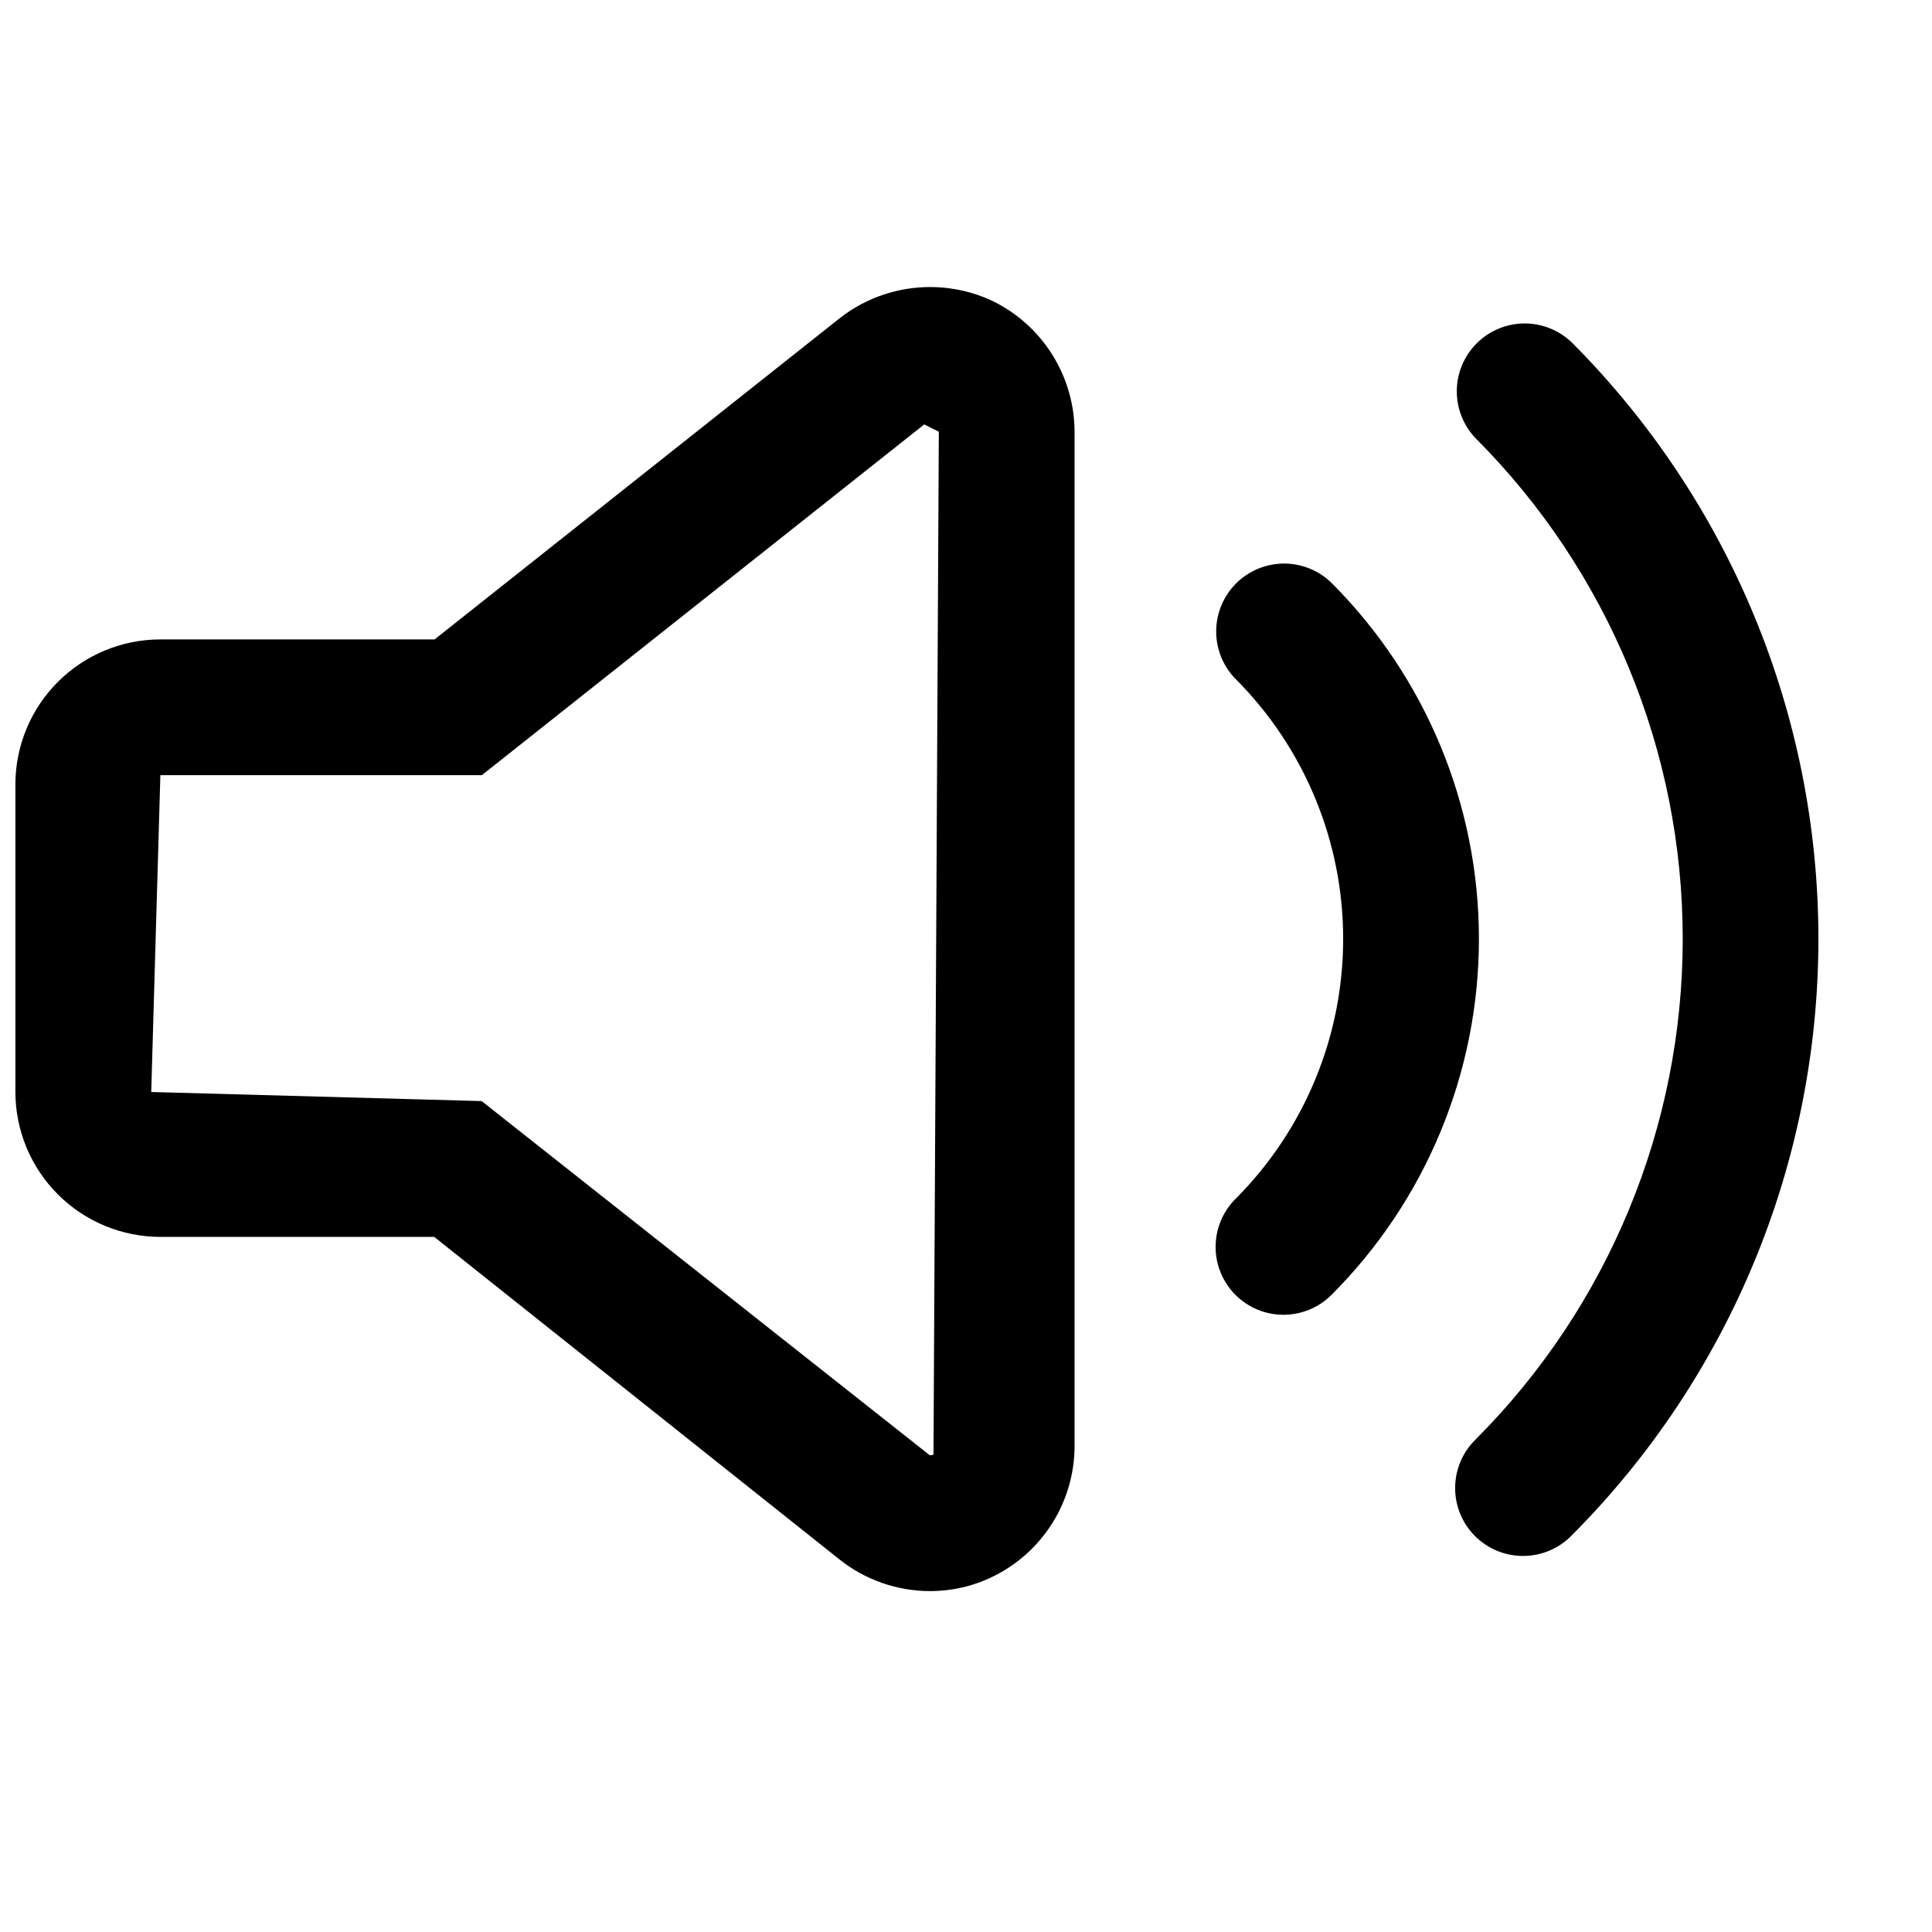
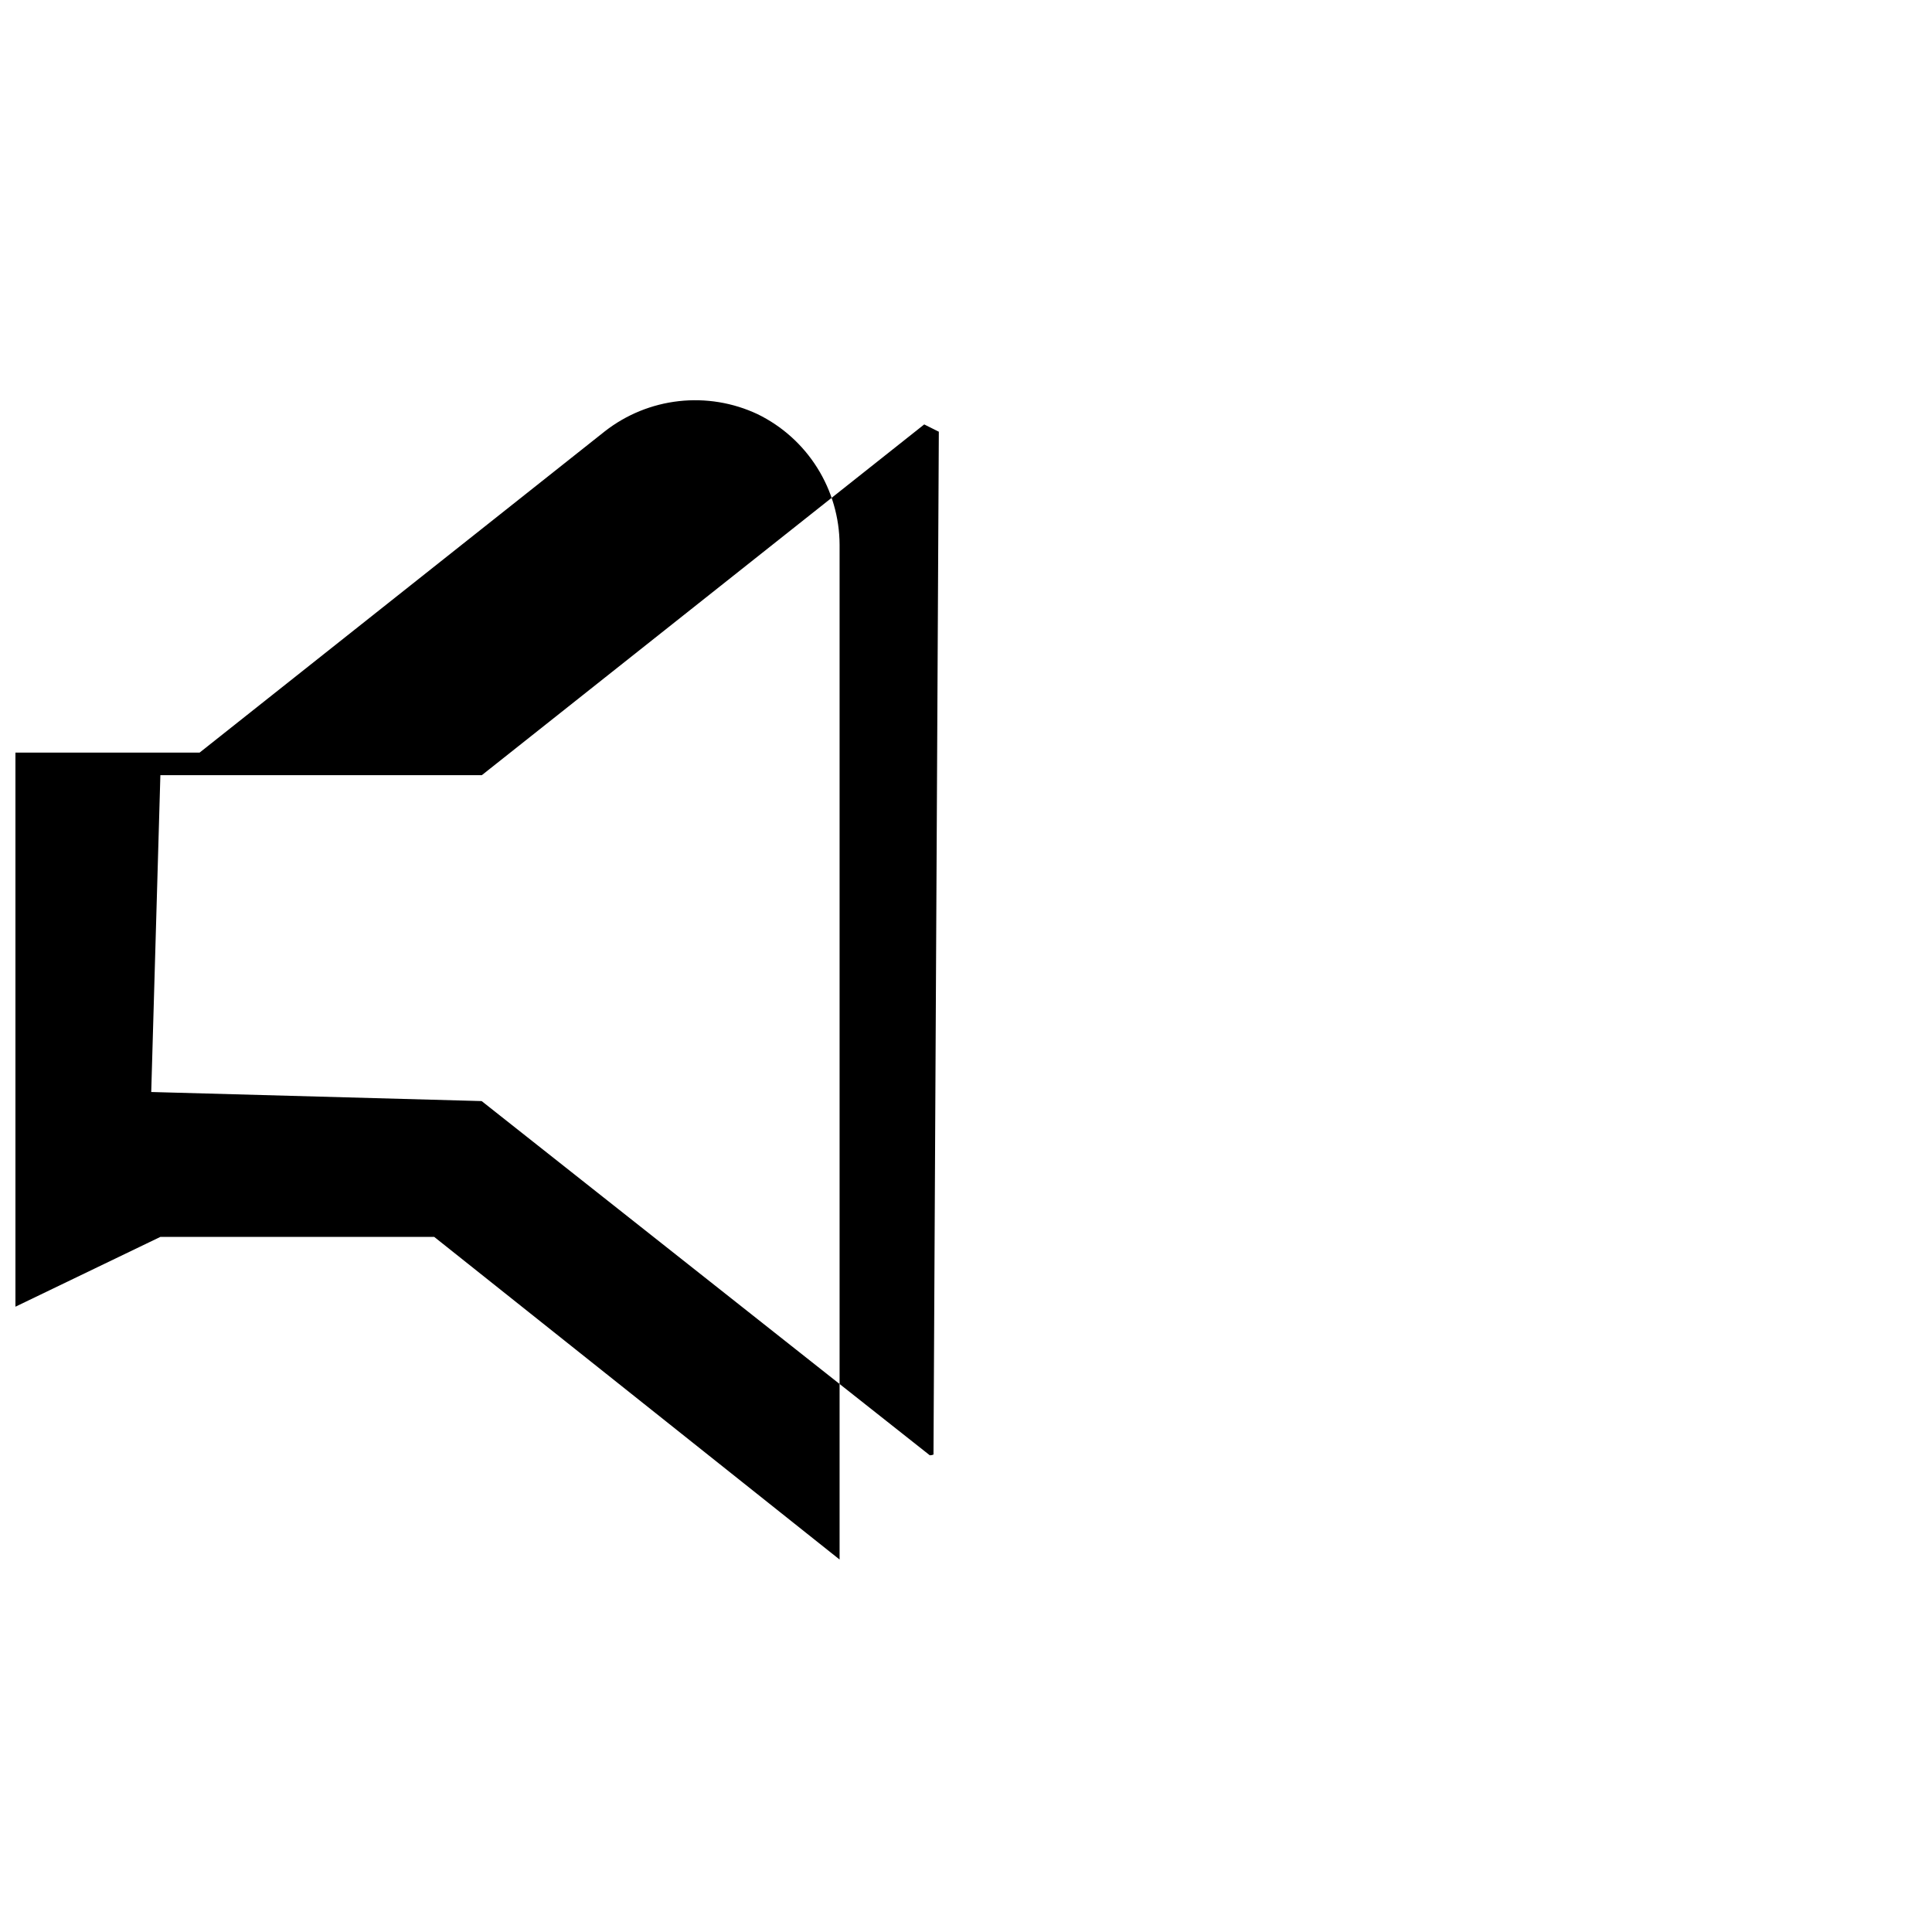
<svg xmlns="http://www.w3.org/2000/svg" width="800px" height="800px" version="1.1" viewBox="144 144 512 512">
  <defs>
    <clipPath id="a">
      <path d="m148.09 220h280.91v346h-280.91z" />
    </clipPath>
  </defs>
  <g clip-path="url(#a)">
-     <path d="m186.5 471.79h72.57l107.43 85.504c6.797 5.394 15.219 8.34 23.898 8.363 5.769 0.02 11.469-1.285 16.656-3.812 6.488-3.148 11.965-8.059 15.805-14.164 3.84-6.106 5.887-13.168 5.914-20.383v-268.93c-0.031-7.227-2.086-14.297-5.934-20.414-3.844-6.121-9.324-11.039-15.82-14.203-6.504-3.051-13.727-4.242-20.867-3.438-7.141 0.805-13.918 3.566-19.582 7.988l-107.4 85.152h-72.676c-10.18 0.004-19.938 4.047-27.141 11.242-7.203 7.195-11.254 16.953-11.27 27.133v81.566c0.012 10.184 4.062 19.945 11.266 27.141 7.199 7.199 16.965 11.246 27.145 11.254zm0-122.36h85.188l117.24-92.953 3.828 1.914 0.043-0.027-1.414 271.11c-0.309 0.133-0.645 0.199-0.98 0.191l-118.76-93.867-87.566-2.406z" />
+     <path d="m186.5 471.79h72.57l107.43 85.504v-268.93c-0.031-7.227-2.086-14.297-5.934-20.414-3.844-6.121-9.324-11.039-15.82-14.203-6.504-3.051-13.727-4.242-20.867-3.438-7.141 0.805-13.918 3.566-19.582 7.988l-107.4 85.152h-72.676c-10.18 0.004-19.938 4.047-27.141 11.242-7.203 7.195-11.254 16.953-11.27 27.133v81.566c0.012 10.184 4.062 19.945 11.266 27.141 7.199 7.199 16.965 11.246 27.145 11.254zm0-122.36h85.188l117.24-92.953 3.828 1.914 0.043-0.027-1.414 271.11c-0.309 0.133-0.645 0.199-0.98 0.191l-118.76-93.867-87.566-2.406z" />
  </g>
-   <path d="m471.41 487.16c3.375 3.375 7.949 5.269 12.719 5.269 4.773 0 9.348-1.895 12.723-5.269 25.023-25.023 39.078-58.961 39.078-94.352 0-35.387-14.055-69.324-39.078-94.348-3.387-3.305-7.941-5.141-12.676-5.109-4.731 0.031-9.262 1.922-12.609 5.269-3.344 3.348-5.238 7.879-5.266 12.609-0.031 4.734 1.805 9.285 5.109 12.676 18.273 18.277 28.543 43.066 28.543 68.914 0 25.848-10.27 50.637-28.543 68.914-3.371 3.371-5.262 7.945-5.262 12.711 0 4.769 1.891 9.344 5.262 12.715z" />
-   <path d="m535.12 525.41c-1.723 1.66-3.094 3.644-4.035 5.84-0.941 2.195-1.441 4.559-1.457 6.945-0.023 2.391 0.43 4.762 1.34 6.973 0.902 2.211 2.238 4.219 3.93 5.91 1.688 1.688 3.699 3.023 5.906 3.93 2.211 0.902 4.582 1.359 6.973 1.336 2.387-0.02 4.75-0.516 6.945-1.457 2.195-0.945 4.18-2.316 5.84-4.035 41.84-41.949 65.336-98.785 65.336-158.04 0-59.254-23.496-116.09-65.336-158.04-3.394-3.277-7.938-5.09-12.656-5.051-4.719 0.043-9.23 1.934-12.566 5.269s-5.231 7.848-5.273 12.566c-0.039 4.719 1.773 9.266 5.055 12.656 35.105 35.199 54.82 82.883 54.82 132.6 0 49.711-19.715 97.395-54.82 132.59z" />
</svg>